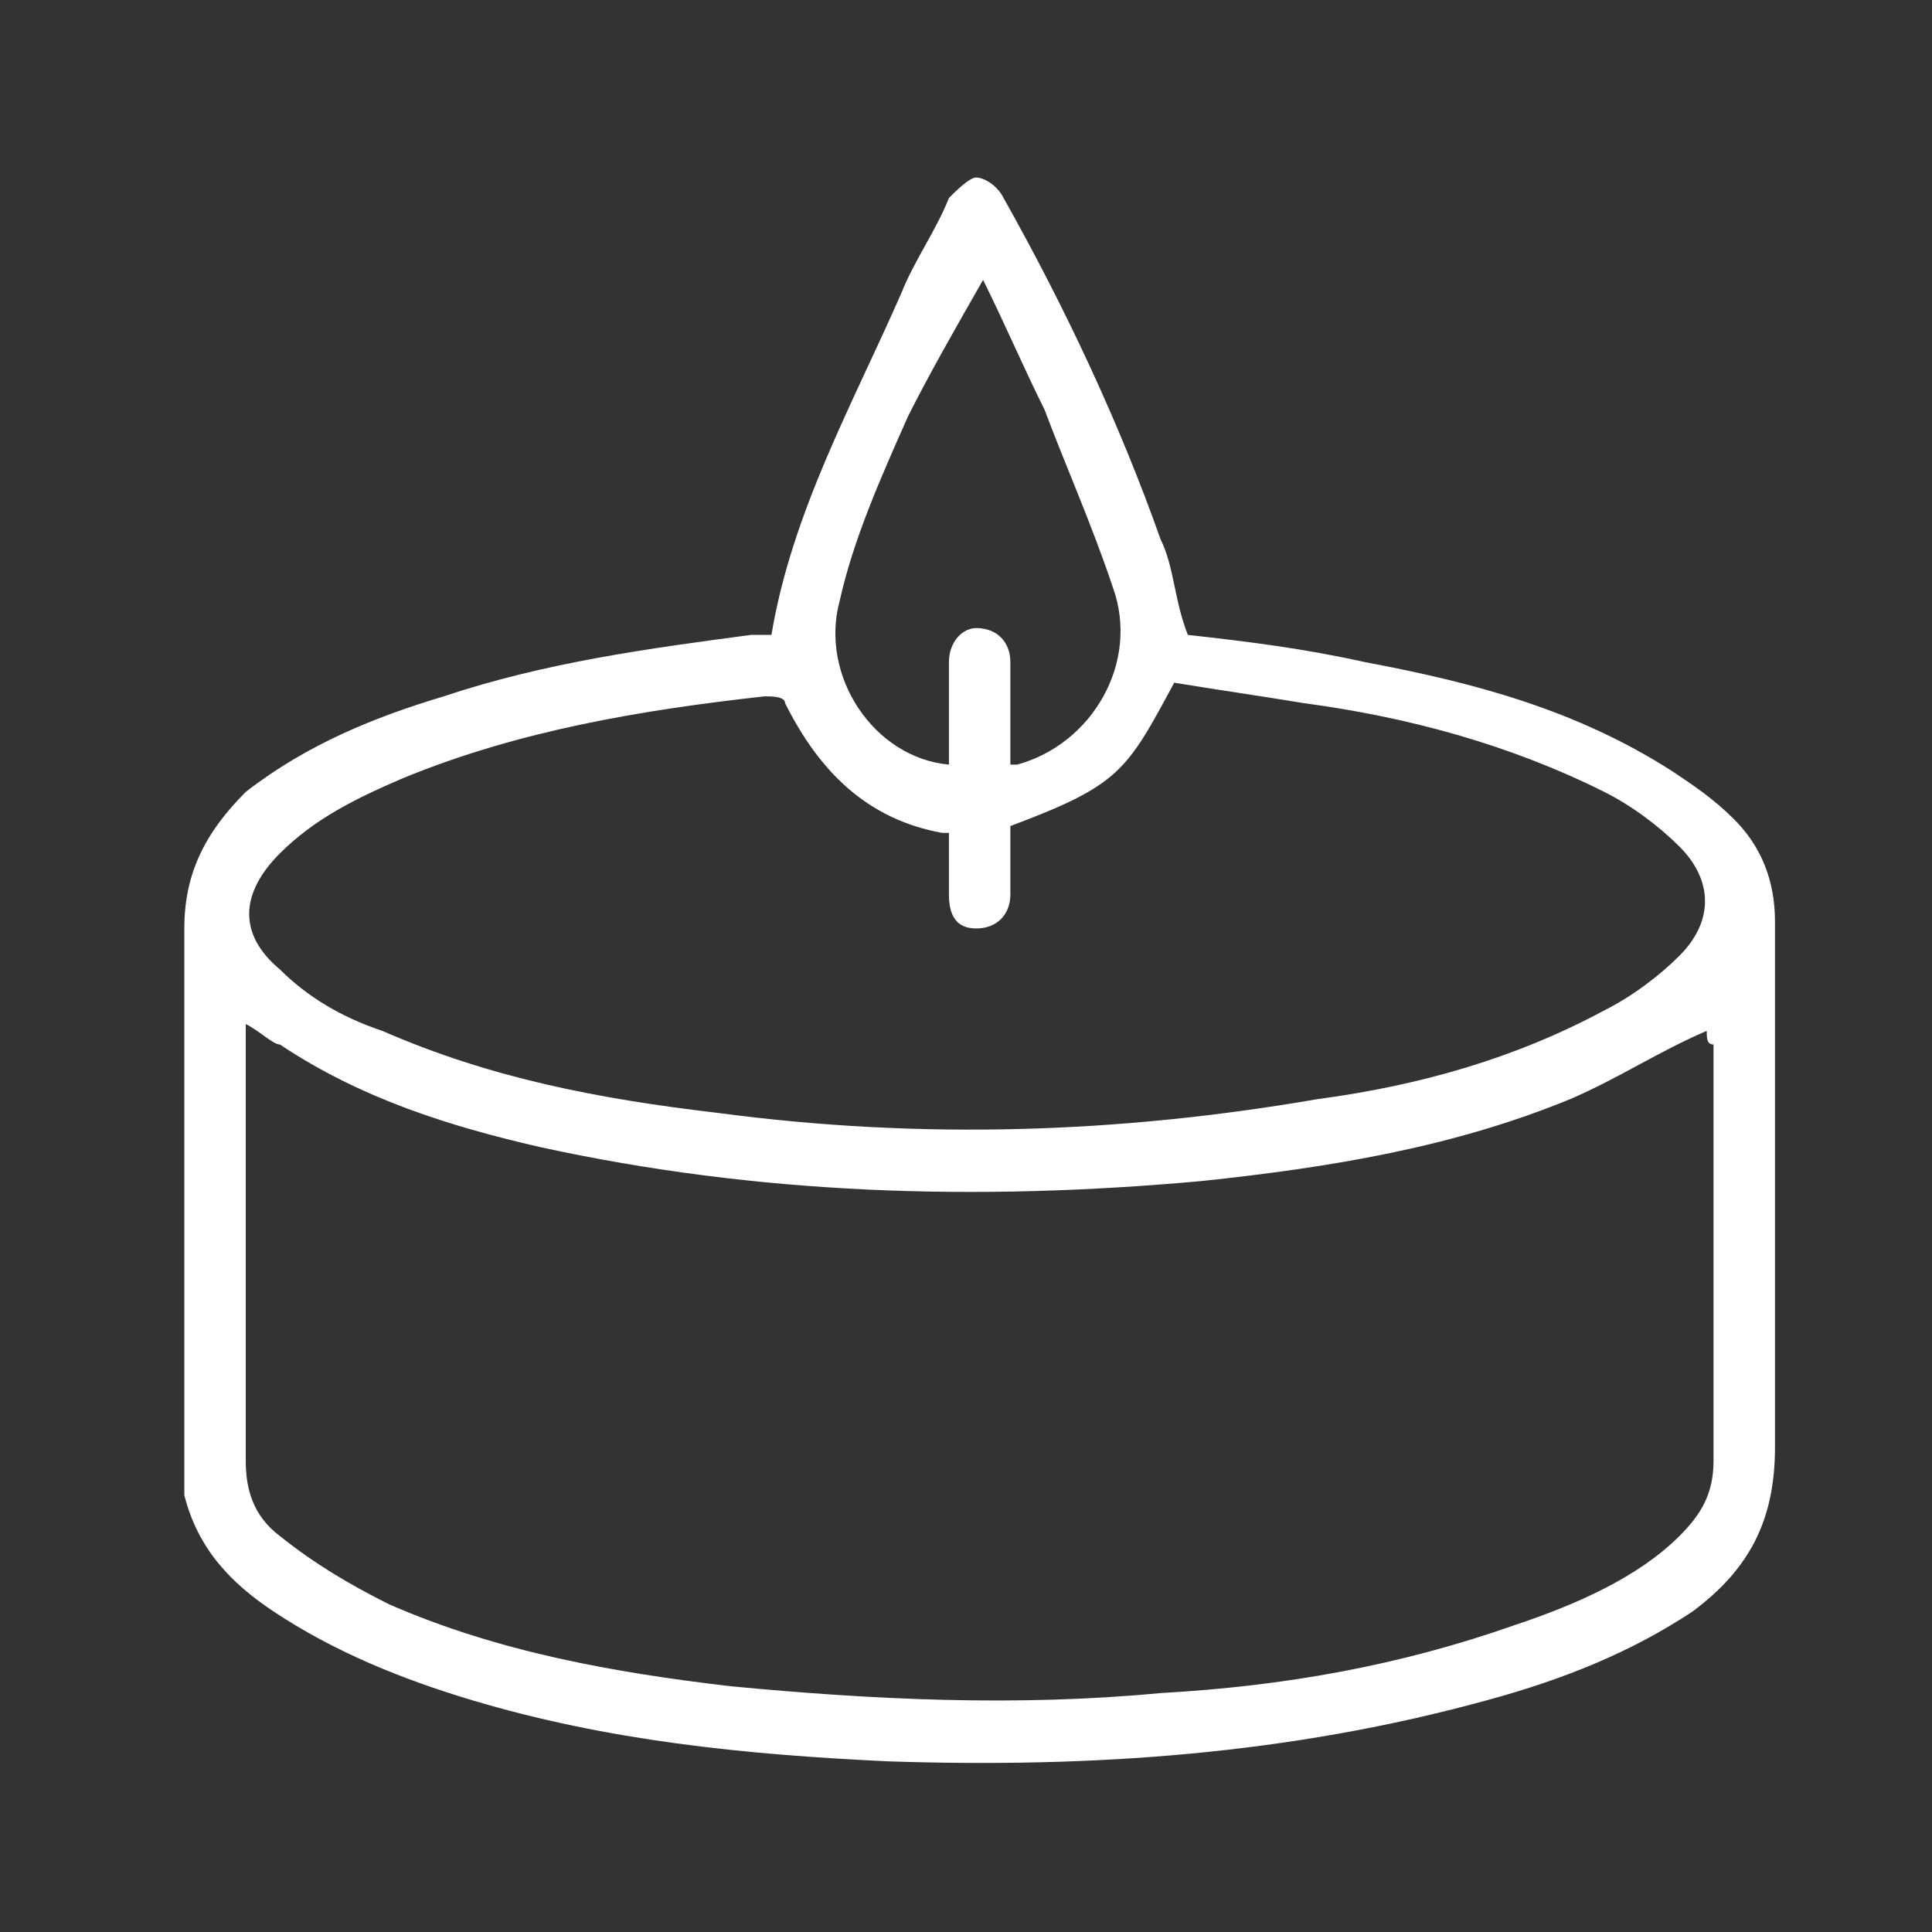
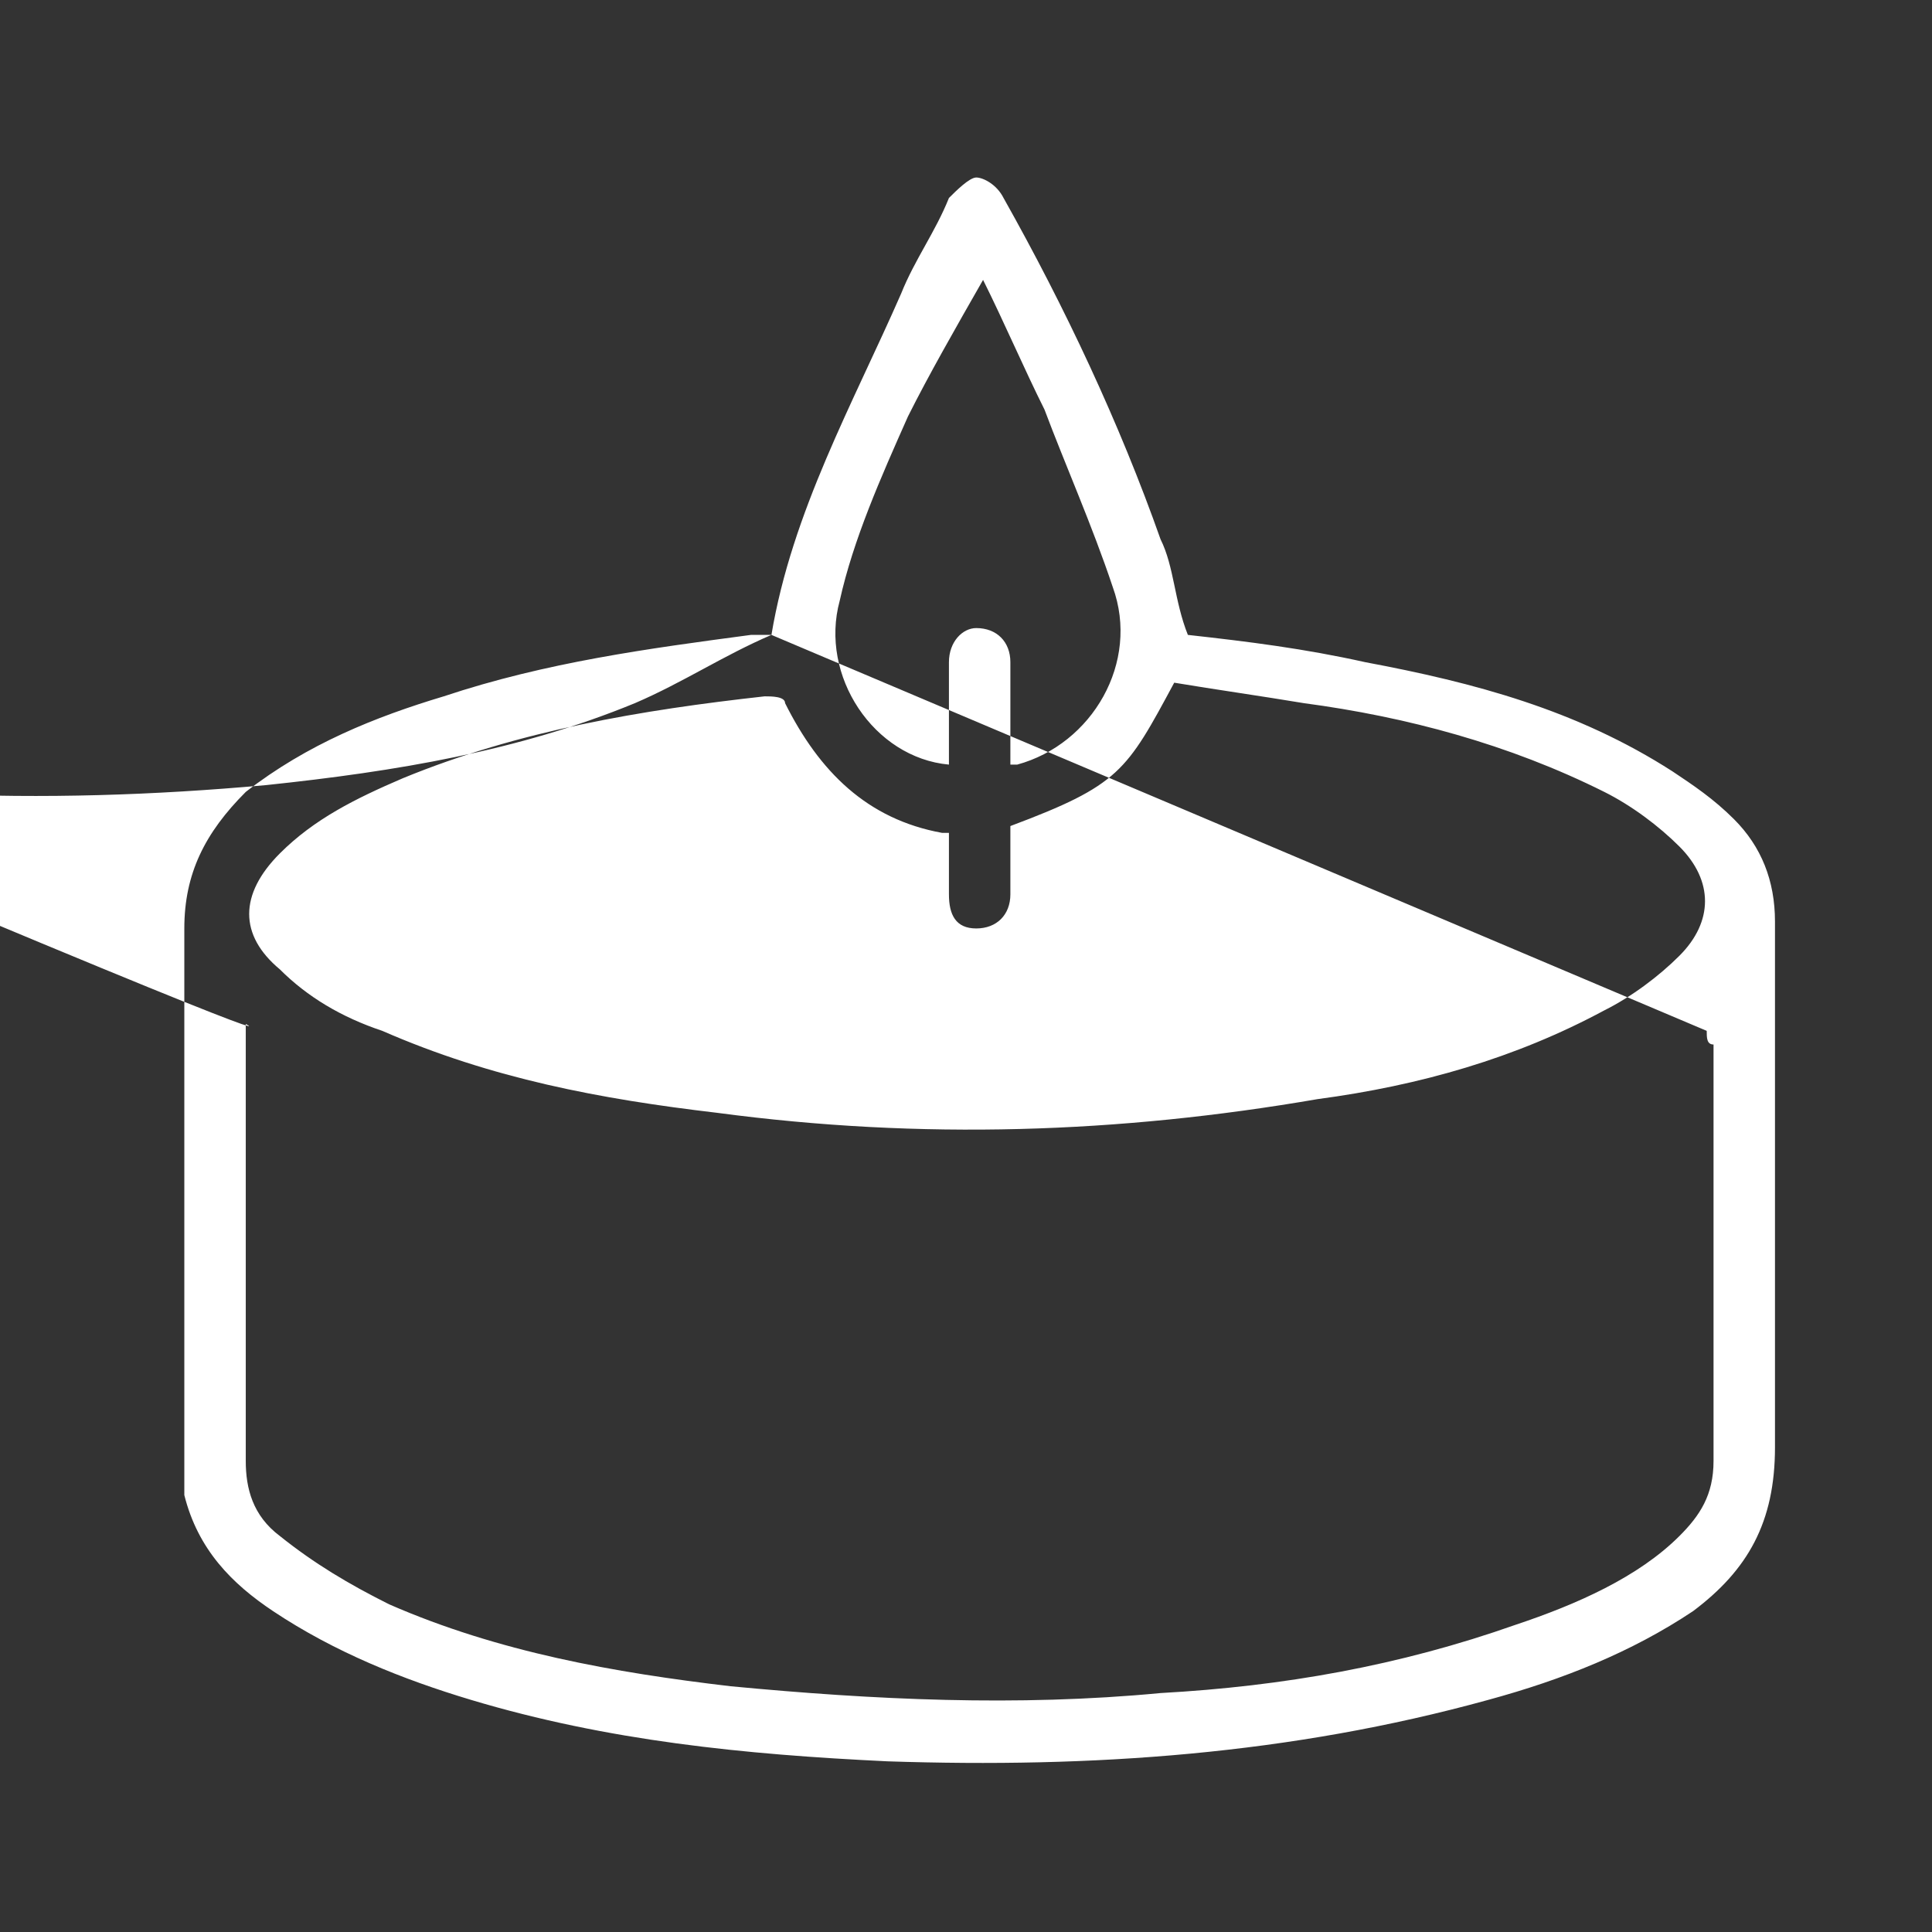
<svg xmlns="http://www.w3.org/2000/svg" version="1.1" id="Calque_1" x="0px" y="0px" viewBox="0 0 28.3 28.3" style="enable-background:new 0 0 28.3 28.3;" xml:space="preserve">
  <rect x="0" y="0" width="28.3" height="28.3" fill="#333333" stroke="none" />
  <style type="text/css"> .st0{fill:#FFFFFF;} </style>
-   <path class="st0" d="M11.3,9.3c0.3-1.8,1.2-3.4,1.9-5c0.2-0.5,0.5-0.9,0.7-1.4c0.1-0.1,0.3-0.3,0.4-0.3c0.1,0,0.3,0.1,0.4,0.3 c0.9,1.6,1.7,3.3,2.3,5c0.2,0.4,0.2,0.9,0.4,1.4c0.9,0.1,1.7,0.2,2.6,0.4c1.6,0.3,3.1,0.7,4.5,1.6c0.3,0.2,0.6,0.4,0.9,0.7 c0.4,0.4,0.6,0.9,0.6,1.5c0,2.6,0,5.2,0,7.7c0,1.1-0.4,1.8-1.2,2.4c-0.9,0.6-1.9,1-3,1.3c-2.9,0.8-5.8,1-8.8,0.9 c-2.1-0.1-4.1-0.3-6.1-0.9c-1-0.3-2-0.7-2.9-1.3c-0.6-0.4-1.1-0.9-1.3-1.7c0-0.1,0-0.3,0-0.4c0-2.6,0-5.3,0-7.9c0-0.8,0.3-1.4,0.9-2 c0.9-0.7,1.9-1.1,2.9-1.4C8,9.7,9.5,9.5,11,9.3C11.1,9.3,11.2,9.3,11.3,9.3z M25,15.1c-0.7,0.3-1.3,0.7-2,1c-1.7,0.7-3.5,1-5.4,1.2 c-3.3,0.3-6.5,0.2-9.7-0.5c-1.3-0.3-2.6-0.7-3.8-1.5C4,15.3,3.8,15.1,3.6,15c0,0.1,0,0.2,0,0.3c0,2,0,4.1,0,6.1 c0,0.4,0.1,0.8,0.5,1.1c0.5,0.4,1,0.7,1.6,1c1.6,0.7,3.3,1,5,1.2c2.1,0.2,4.2,0.3,6.3,0.1c1.8-0.1,3.5-0.4,5.2-1 c0.9-0.3,1.8-0.7,2.4-1.3c0.3-0.3,0.5-0.6,0.5-1.1c0-2,0-4.1,0-6.1C25,15.3,25,15.2,25,15.1z M13.9,12.2c-0.1,0-0.1,0-0.1,0 c-1.1-0.2-1.8-0.9-2.3-1.9c0-0.1-0.2-0.1-0.3-0.1c-1.8,0.2-3.6,0.5-5.3,1.2c-0.7,0.3-1.3,0.6-1.8,1.1c-0.6,0.6-0.6,1.2,0,1.7 c0.4,0.4,0.9,0.7,1.5,0.9c1.6,0.7,3.2,1,4.9,1.2c3,0.4,5.9,0.3,8.8-0.2c1.5-0.2,2.9-0.6,4.2-1.3c0.4-0.2,0.8-0.5,1.1-0.8 c0.5-0.5,0.5-1.1,0-1.6c-0.3-0.3-0.7-0.6-1.1-0.8c-1.4-0.7-2.9-1.1-4.4-1.3c-0.6-0.1-1.3-0.2-1.9-0.3c-0.7,1.3-0.8,1.5-2.4,2.1 c0,0.3,0,0.6,0,1c0,0.3-0.2,0.5-0.5,0.5c-0.3,0-0.4-0.2-0.4-0.5C13.9,12.9,13.9,12.6,13.9,12.2z M14.4,4.1 C14.3,4.1,14.3,4.1,14.4,4.1c-0.4,0.7-0.8,1.4-1.1,2c-0.4,0.9-0.8,1.8-1,2.7c-0.3,1.1,0.5,2.3,1.6,2.4c0-0.1,0-0.2,0-0.3 c0-0.4,0-0.8,0-1.2c0-0.3,0.2-0.5,0.4-0.5c0.3,0,0.5,0.2,0.5,0.5c0,0.1,0,0.2,0,0.3c0,0.4,0,0.8,0,1.2c0.1,0,0.1,0,0.1,0 c1.1-0.3,1.8-1.5,1.4-2.6c-0.3-0.9-0.7-1.8-1-2.6C15,5.4,14.7,4.7,14.4,4.1z" />
+   <path class="st0" d="M11.3,9.3c0.3-1.8,1.2-3.4,1.9-5c0.2-0.5,0.5-0.9,0.7-1.4c0.1-0.1,0.3-0.3,0.4-0.3c0.1,0,0.3,0.1,0.4,0.3 c0.9,1.6,1.7,3.3,2.3,5c0.2,0.4,0.2,0.9,0.4,1.4c0.9,0.1,1.7,0.2,2.6,0.4c1.6,0.3,3.1,0.7,4.5,1.6c0.3,0.2,0.6,0.4,0.9,0.7 c0.4,0.4,0.6,0.9,0.6,1.5c0,2.6,0,5.2,0,7.7c0,1.1-0.4,1.8-1.2,2.4c-0.9,0.6-1.9,1-3,1.3c-2.9,0.8-5.8,1-8.8,0.9 c-2.1-0.1-4.1-0.3-6.1-0.9c-1-0.3-2-0.7-2.9-1.3c-0.6-0.4-1.1-0.9-1.3-1.7c0-0.1,0-0.3,0-0.4c0-2.6,0-5.3,0-7.9c0-0.8,0.3-1.4,0.9-2 c0.9-0.7,1.9-1.1,2.9-1.4C8,9.7,9.5,9.5,11,9.3C11.1,9.3,11.2,9.3,11.3,9.3z c-0.7,0.3-1.3,0.7-2,1c-1.7,0.7-3.5,1-5.4,1.2 c-3.3,0.3-6.5,0.2-9.7-0.5c-1.3-0.3-2.6-0.7-3.8-1.5C4,15.3,3.8,15.1,3.6,15c0,0.1,0,0.2,0,0.3c0,2,0,4.1,0,6.1 c0,0.4,0.1,0.8,0.5,1.1c0.5,0.4,1,0.7,1.6,1c1.6,0.7,3.3,1,5,1.2c2.1,0.2,4.2,0.3,6.3,0.1c1.8-0.1,3.5-0.4,5.2-1 c0.9-0.3,1.8-0.7,2.4-1.3c0.3-0.3,0.5-0.6,0.5-1.1c0-2,0-4.1,0-6.1C25,15.3,25,15.2,25,15.1z M13.9,12.2c-0.1,0-0.1,0-0.1,0 c-1.1-0.2-1.8-0.9-2.3-1.9c0-0.1-0.2-0.1-0.3-0.1c-1.8,0.2-3.6,0.5-5.3,1.2c-0.7,0.3-1.3,0.6-1.8,1.1c-0.6,0.6-0.6,1.2,0,1.7 c0.4,0.4,0.9,0.7,1.5,0.9c1.6,0.7,3.2,1,4.9,1.2c3,0.4,5.9,0.3,8.8-0.2c1.5-0.2,2.9-0.6,4.2-1.3c0.4-0.2,0.8-0.5,1.1-0.8 c0.5-0.5,0.5-1.1,0-1.6c-0.3-0.3-0.7-0.6-1.1-0.8c-1.4-0.7-2.9-1.1-4.4-1.3c-0.6-0.1-1.3-0.2-1.9-0.3c-0.7,1.3-0.8,1.5-2.4,2.1 c0,0.3,0,0.6,0,1c0,0.3-0.2,0.5-0.5,0.5c-0.3,0-0.4-0.2-0.4-0.5C13.9,12.9,13.9,12.6,13.9,12.2z M14.4,4.1 C14.3,4.1,14.3,4.1,14.4,4.1c-0.4,0.7-0.8,1.4-1.1,2c-0.4,0.9-0.8,1.8-1,2.7c-0.3,1.1,0.5,2.3,1.6,2.4c0-0.1,0-0.2,0-0.3 c0-0.4,0-0.8,0-1.2c0-0.3,0.2-0.5,0.4-0.5c0.3,0,0.5,0.2,0.5,0.5c0,0.1,0,0.2,0,0.3c0,0.4,0,0.8,0,1.2c0.1,0,0.1,0,0.1,0 c1.1-0.3,1.8-1.5,1.4-2.6c-0.3-0.9-0.7-1.8-1-2.6C15,5.4,14.7,4.7,14.4,4.1z" />
</svg>